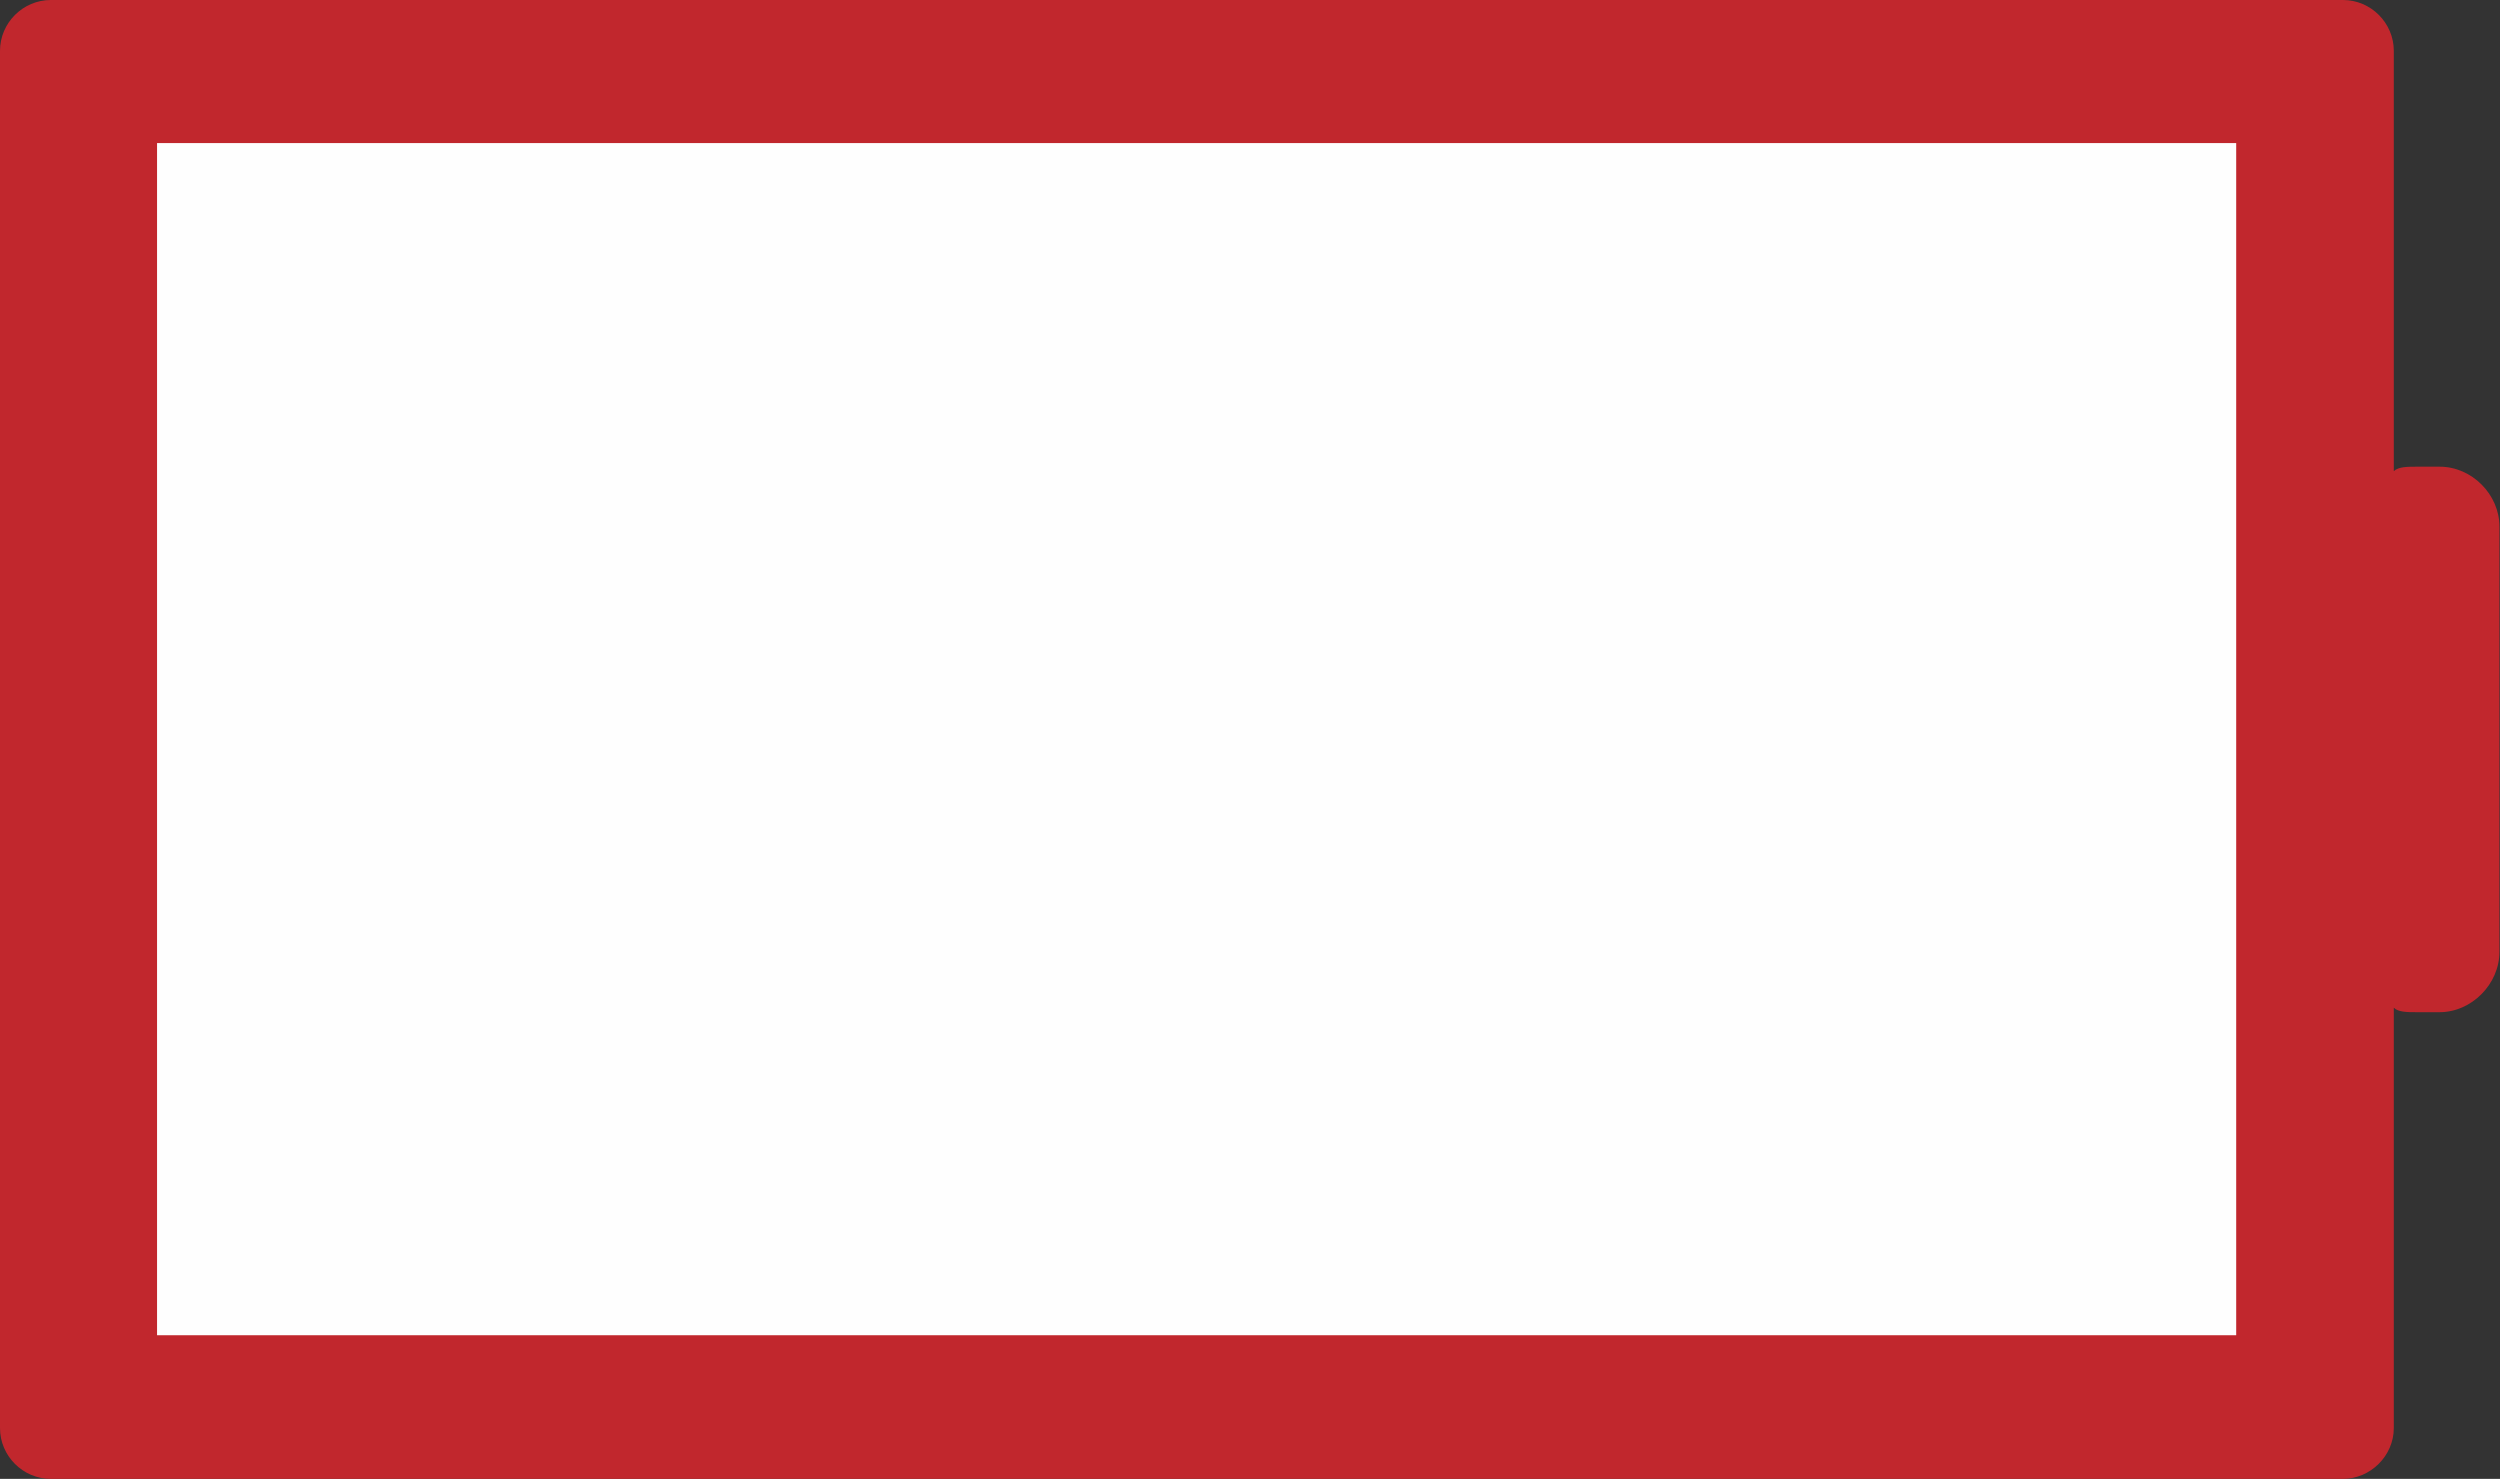
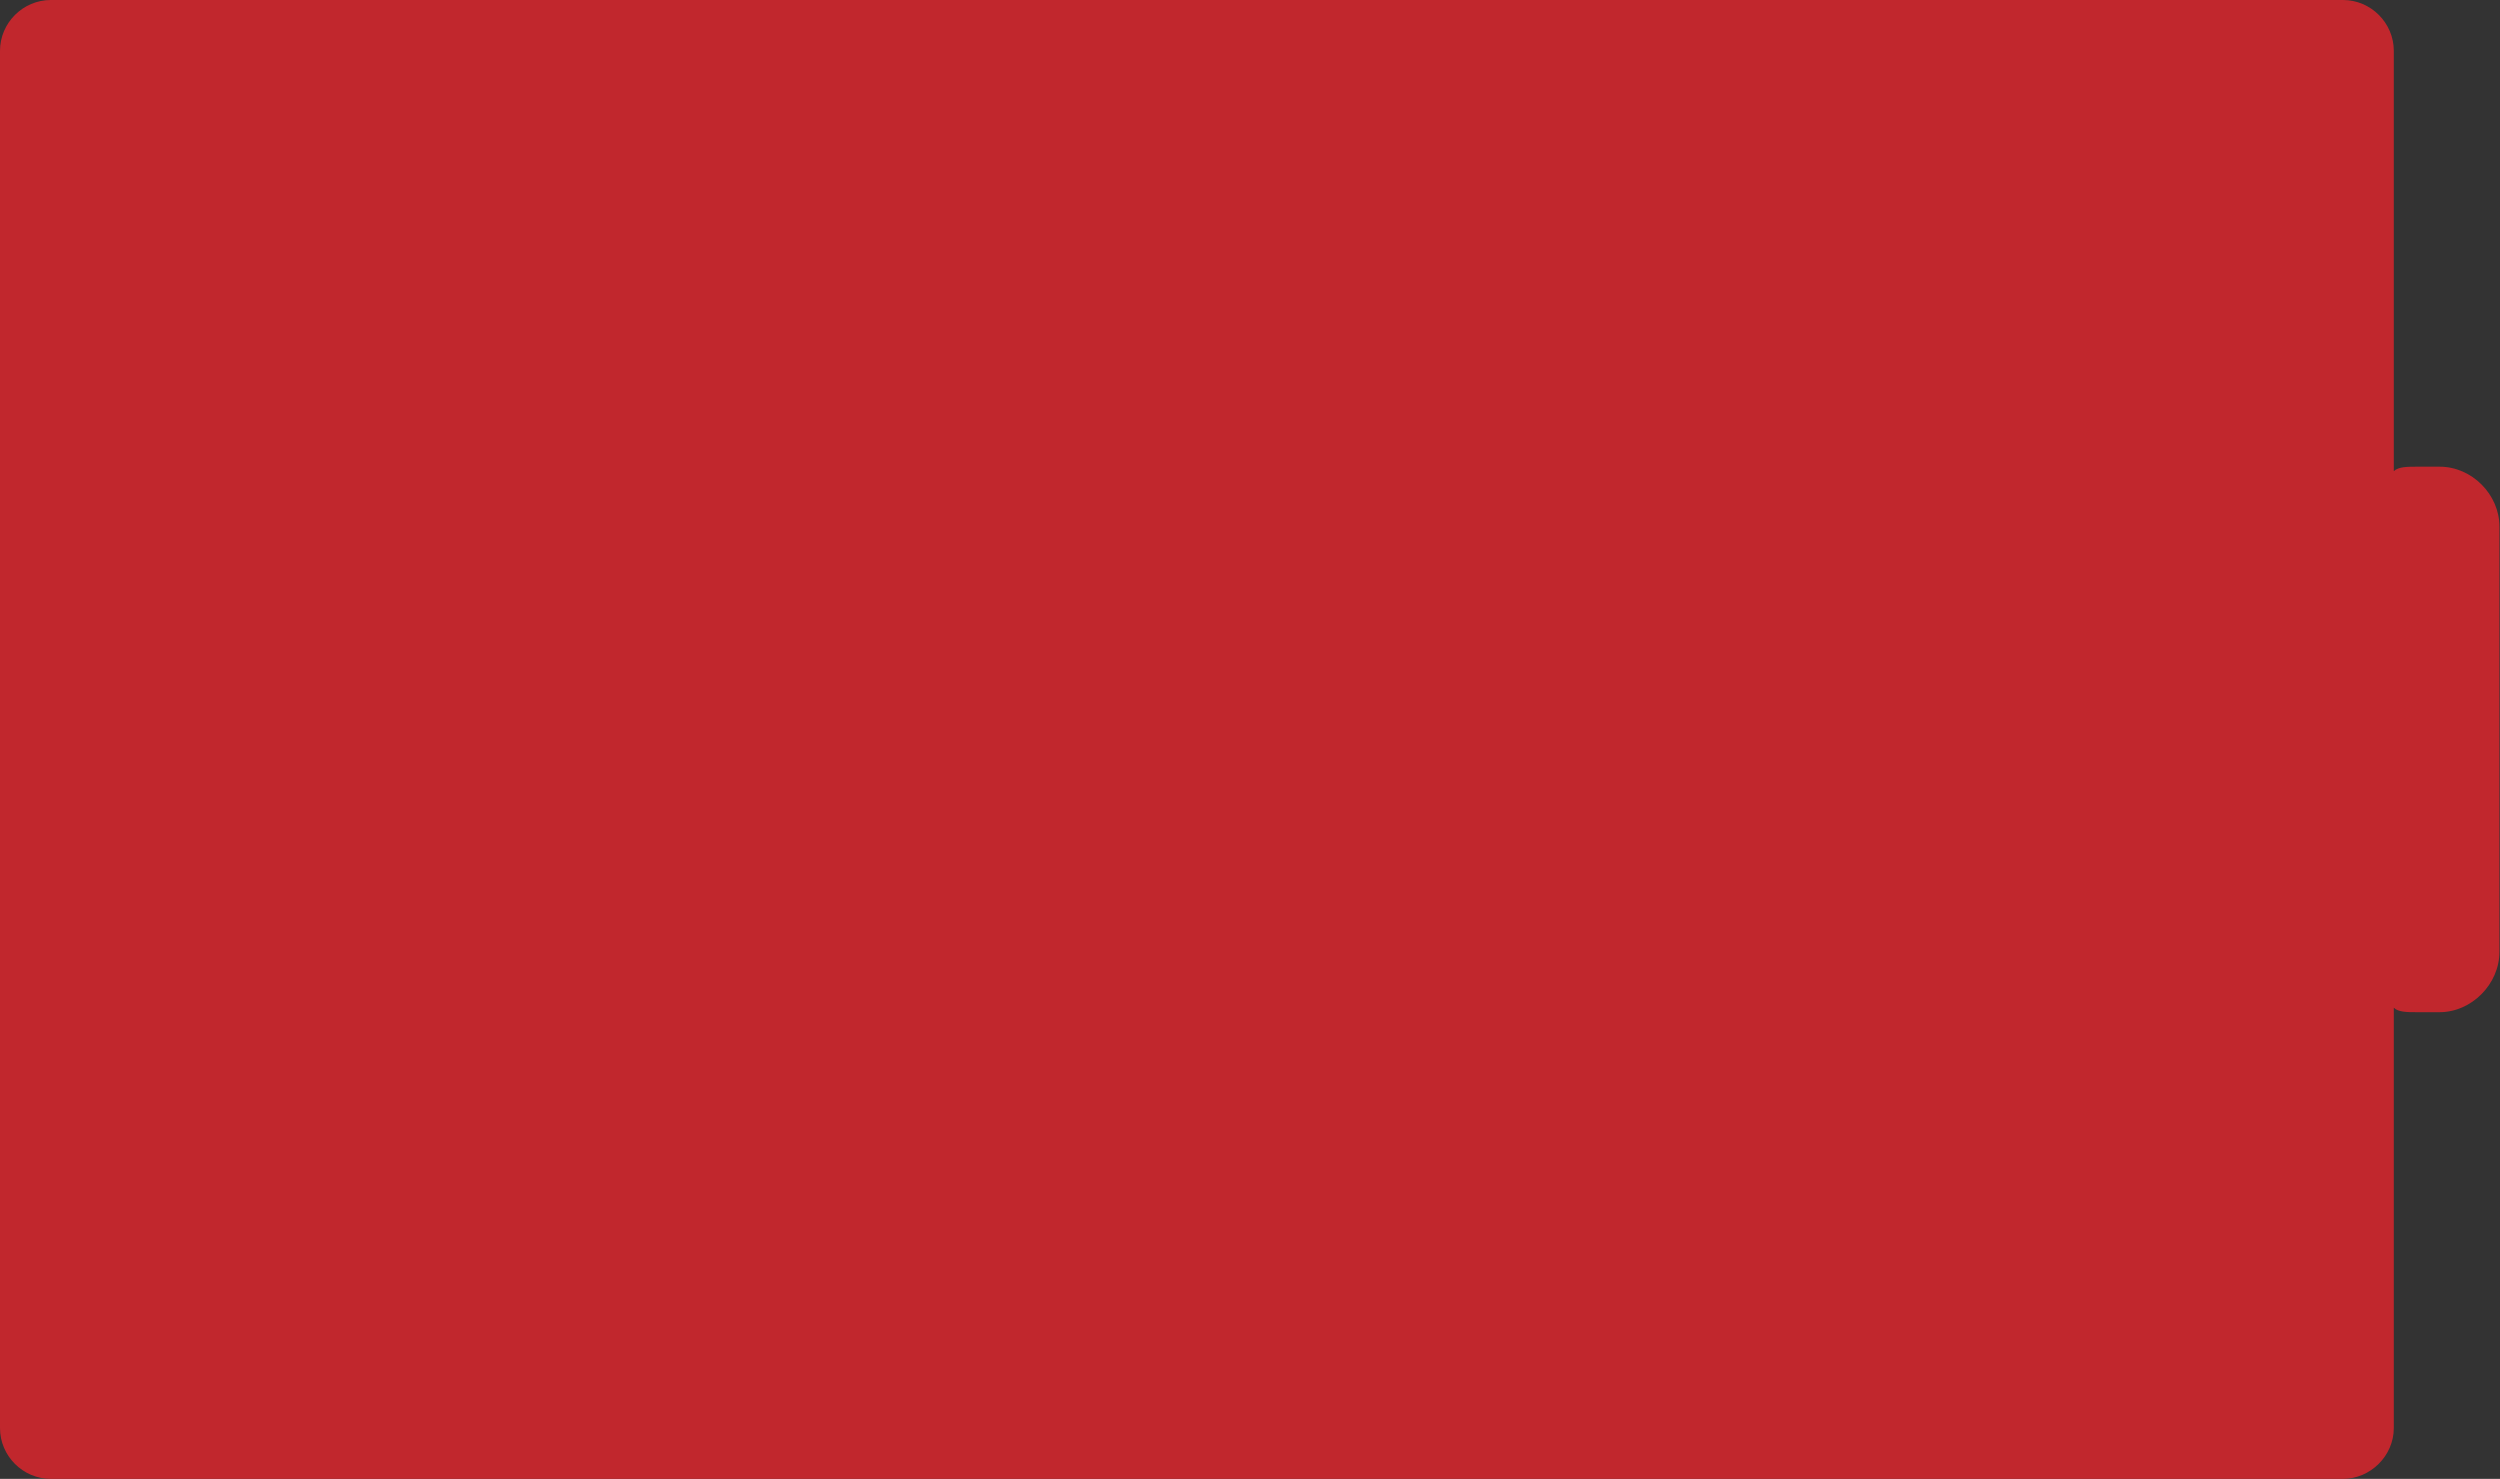
<svg xmlns="http://www.w3.org/2000/svg" id="Warstwa_2" viewBox="0 0 44.73 26.46">
  <rect x="0" y="0" width="44.73" height="26.46" fill="#333333" stroke="none" />
  <defs>
    <style>.cls-1{fill:#c1272d;fill-rule:evenodd;}.cls-2{fill:#fefefe;}</style>
  </defs>
  <g id="_27">
    <path class="cls-1" d="M.91,0h41.01c.5,0,.91.41.91.91v7.52c.08-.08.25-.08.41-.08h.41c.58,0,1.07.5,1.07,1.07v7.61c0,.58-.5,1.08-1.07,1.08h-.41c-.17,0-.33,0-.41-.08v7.52c0,.5-.42.91-.91.91H.91c-.5,0-.91-.41-.91-.91V.91c0-.5.41-.91.91-.91h0Z" />
-     <rect class="cls-2" x="2.81" y="2.56" width="37.2" height="21.33" />
  </g>
</svg>